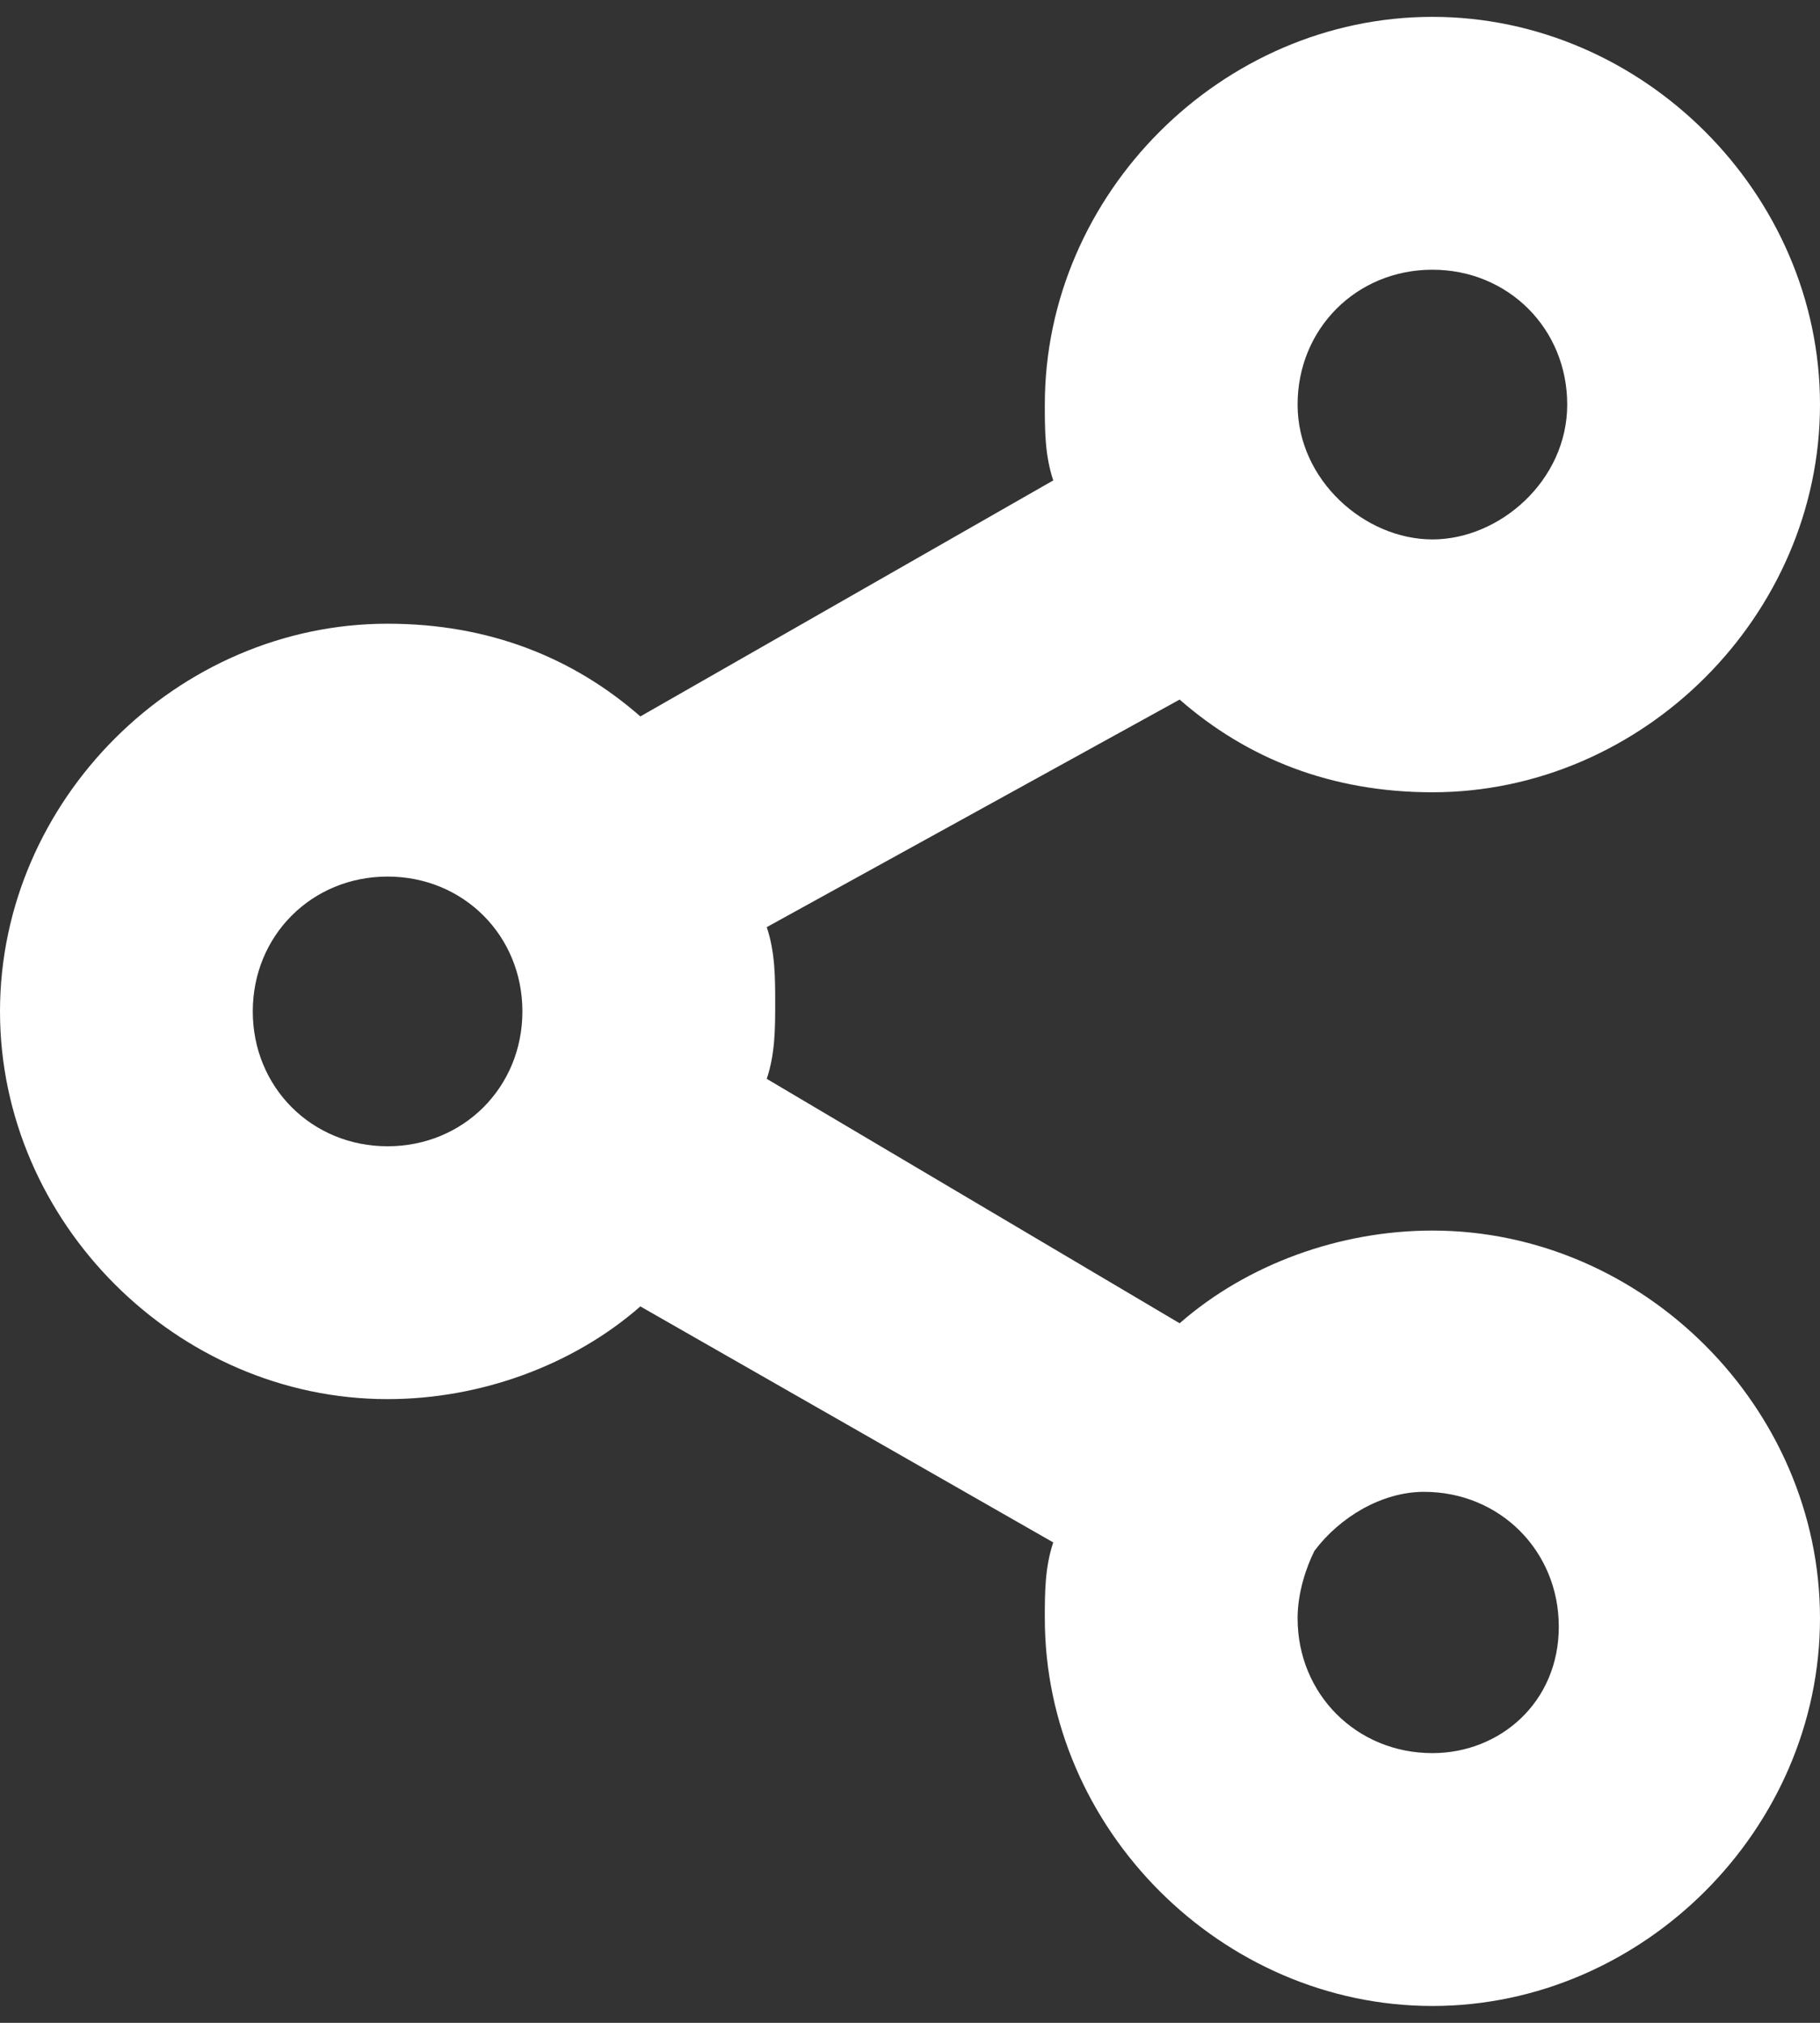
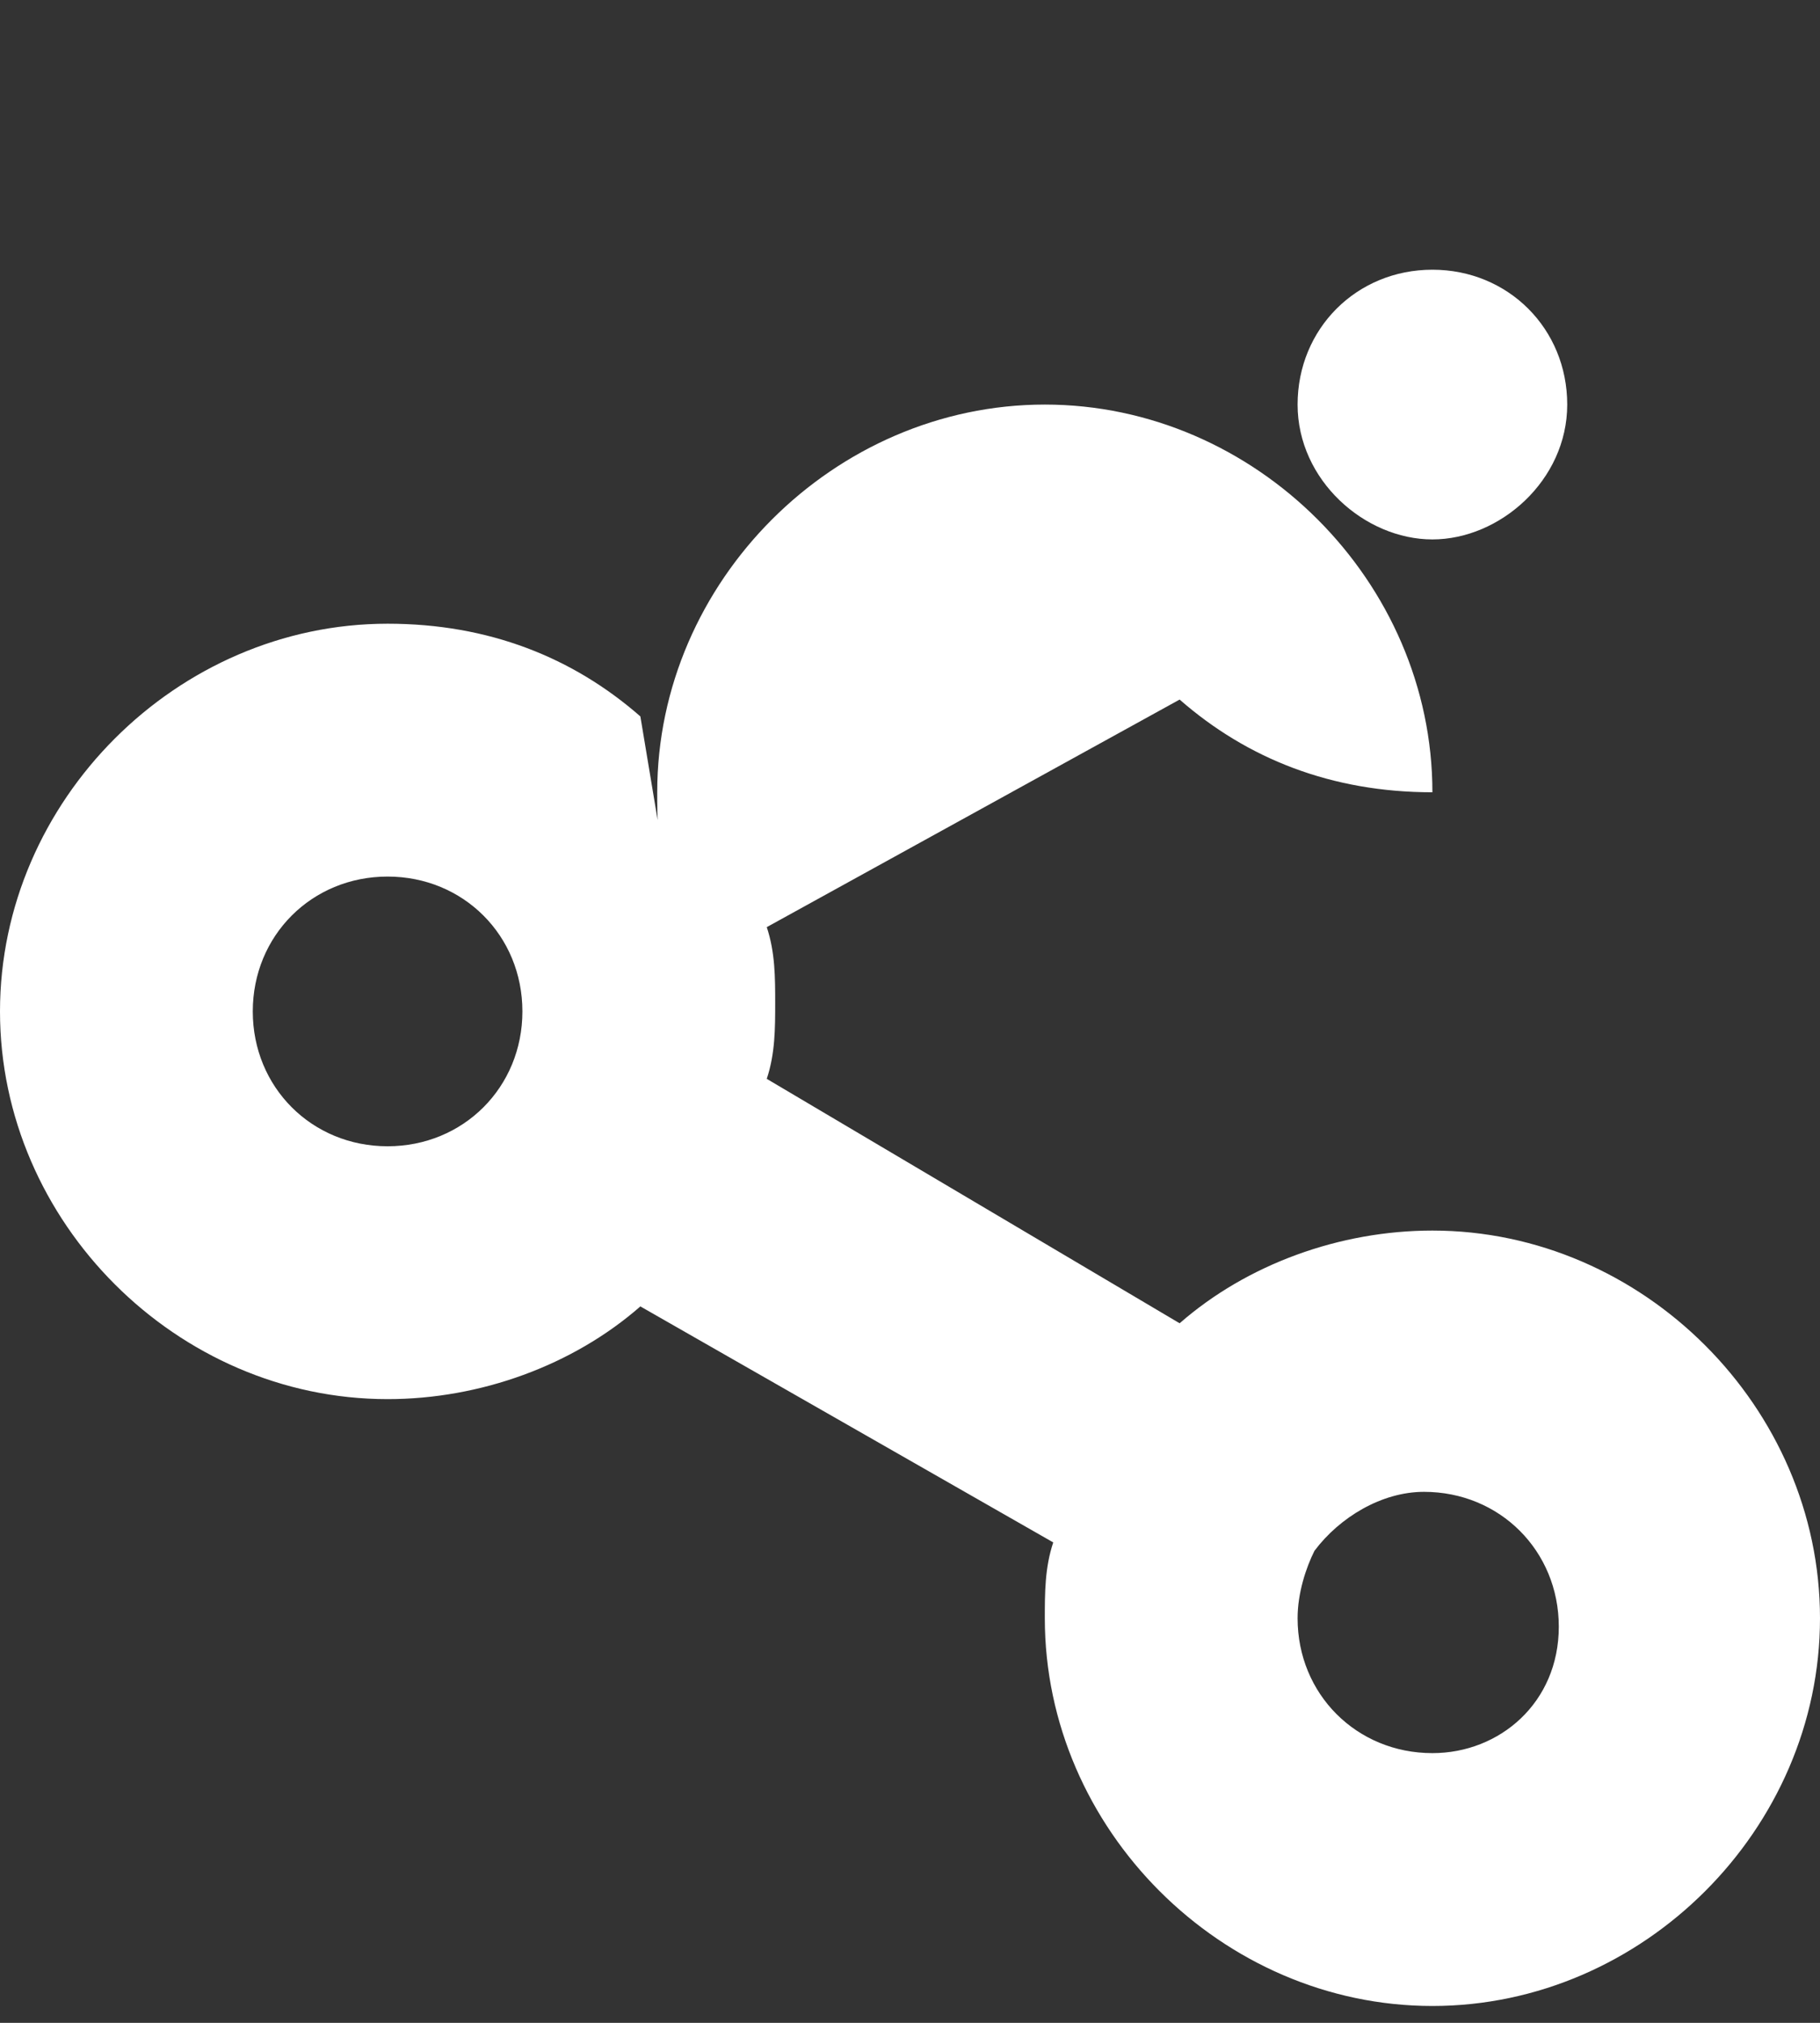
<svg xmlns="http://www.w3.org/2000/svg" version="1.1" id="圖層_1" x="0px" y="0px" viewBox="0 0 21.6 24" style="enable-background:new 0 0 21.6 24;" xml:space="preserve">
  <rect x="0" y="0" width="21.6" height="24" fill="#333333" stroke="none" />
  <style type="text/css">
	.st0{fill:#FFFFFF;}
</style>
-   <path class="st0" d="M17,14.6c-1.1,0-2.2,0.4-3,1.1l-4.9-2.9c0.1-0.3,0.1-0.6,0.1-0.9c0-0.3,0-0.6-0.1-0.9L14,8.3  c0.8,0.7,1.8,1.1,3,1.1c2.5,0,4.6-2.1,4.6-4.6c0-2.5-2.1-4.6-4.6-4.6s-4.6,2.1-4.6,4.6c0,0.3,0,0.6,0.1,0.9L7.6,8.5  c-0.8-0.7-1.8-1.1-3-1.1C2.1,7.4,0,9.5,0,12c0,2.5,2.1,4.6,4.6,4.6c1.1,0,2.2-0.4,3-1.1l4.9,2.8c-0.1,0.3-0.1,0.6-0.1,0.9  c0,2.5,2.1,4.6,4.6,4.6s4.6-2.1,4.6-4.6C21.6,16.7,19.5,14.6,17,14.6z M17,3.2c0.9,0,1.6,0.7,1.6,1.6S17.8,6.4,17,6.4  s-1.6-0.7-1.6-1.6S16.1,3.2,17,3.2z M4.6,13.6C3.7,13.6,3,12.9,3,12s0.7-1.6,1.6-1.6s1.6,0.7,1.6,1.6S5.5,13.6,4.6,13.6z M17,20.8  c-0.9,0-1.6-0.7-1.6-1.6c0-0.3,0.1-0.6,0.2-0.8c0,0,0,0,0,0c0,0,0,0,0,0c0.3-0.4,0.8-0.7,1.3-0.7c0.9,0,1.6,0.7,1.6,1.6  S17.8,20.8,17,20.8z" />
+   <path class="st0" d="M17,14.6c-1.1,0-2.2,0.4-3,1.1l-4.9-2.9c0.1-0.3,0.1-0.6,0.1-0.9c0-0.3,0-0.6-0.1-0.9L14,8.3  c0.8,0.7,1.8,1.1,3,1.1c0-2.5-2.1-4.6-4.6-4.6s-4.6,2.1-4.6,4.6c0,0.3,0,0.6,0.1,0.9L7.6,8.5  c-0.8-0.7-1.8-1.1-3-1.1C2.1,7.4,0,9.5,0,12c0,2.5,2.1,4.6,4.6,4.6c1.1,0,2.2-0.4,3-1.1l4.9,2.8c-0.1,0.3-0.1,0.6-0.1,0.9  c0,2.5,2.1,4.6,4.6,4.6s4.6-2.1,4.6-4.6C21.6,16.7,19.5,14.6,17,14.6z M17,3.2c0.9,0,1.6,0.7,1.6,1.6S17.8,6.4,17,6.4  s-1.6-0.7-1.6-1.6S16.1,3.2,17,3.2z M4.6,13.6C3.7,13.6,3,12.9,3,12s0.7-1.6,1.6-1.6s1.6,0.7,1.6,1.6S5.5,13.6,4.6,13.6z M17,20.8  c-0.9,0-1.6-0.7-1.6-1.6c0-0.3,0.1-0.6,0.2-0.8c0,0,0,0,0,0c0,0,0,0,0,0c0.3-0.4,0.8-0.7,1.3-0.7c0.9,0,1.6,0.7,1.6,1.6  S17.8,20.8,17,20.8z" />
</svg>